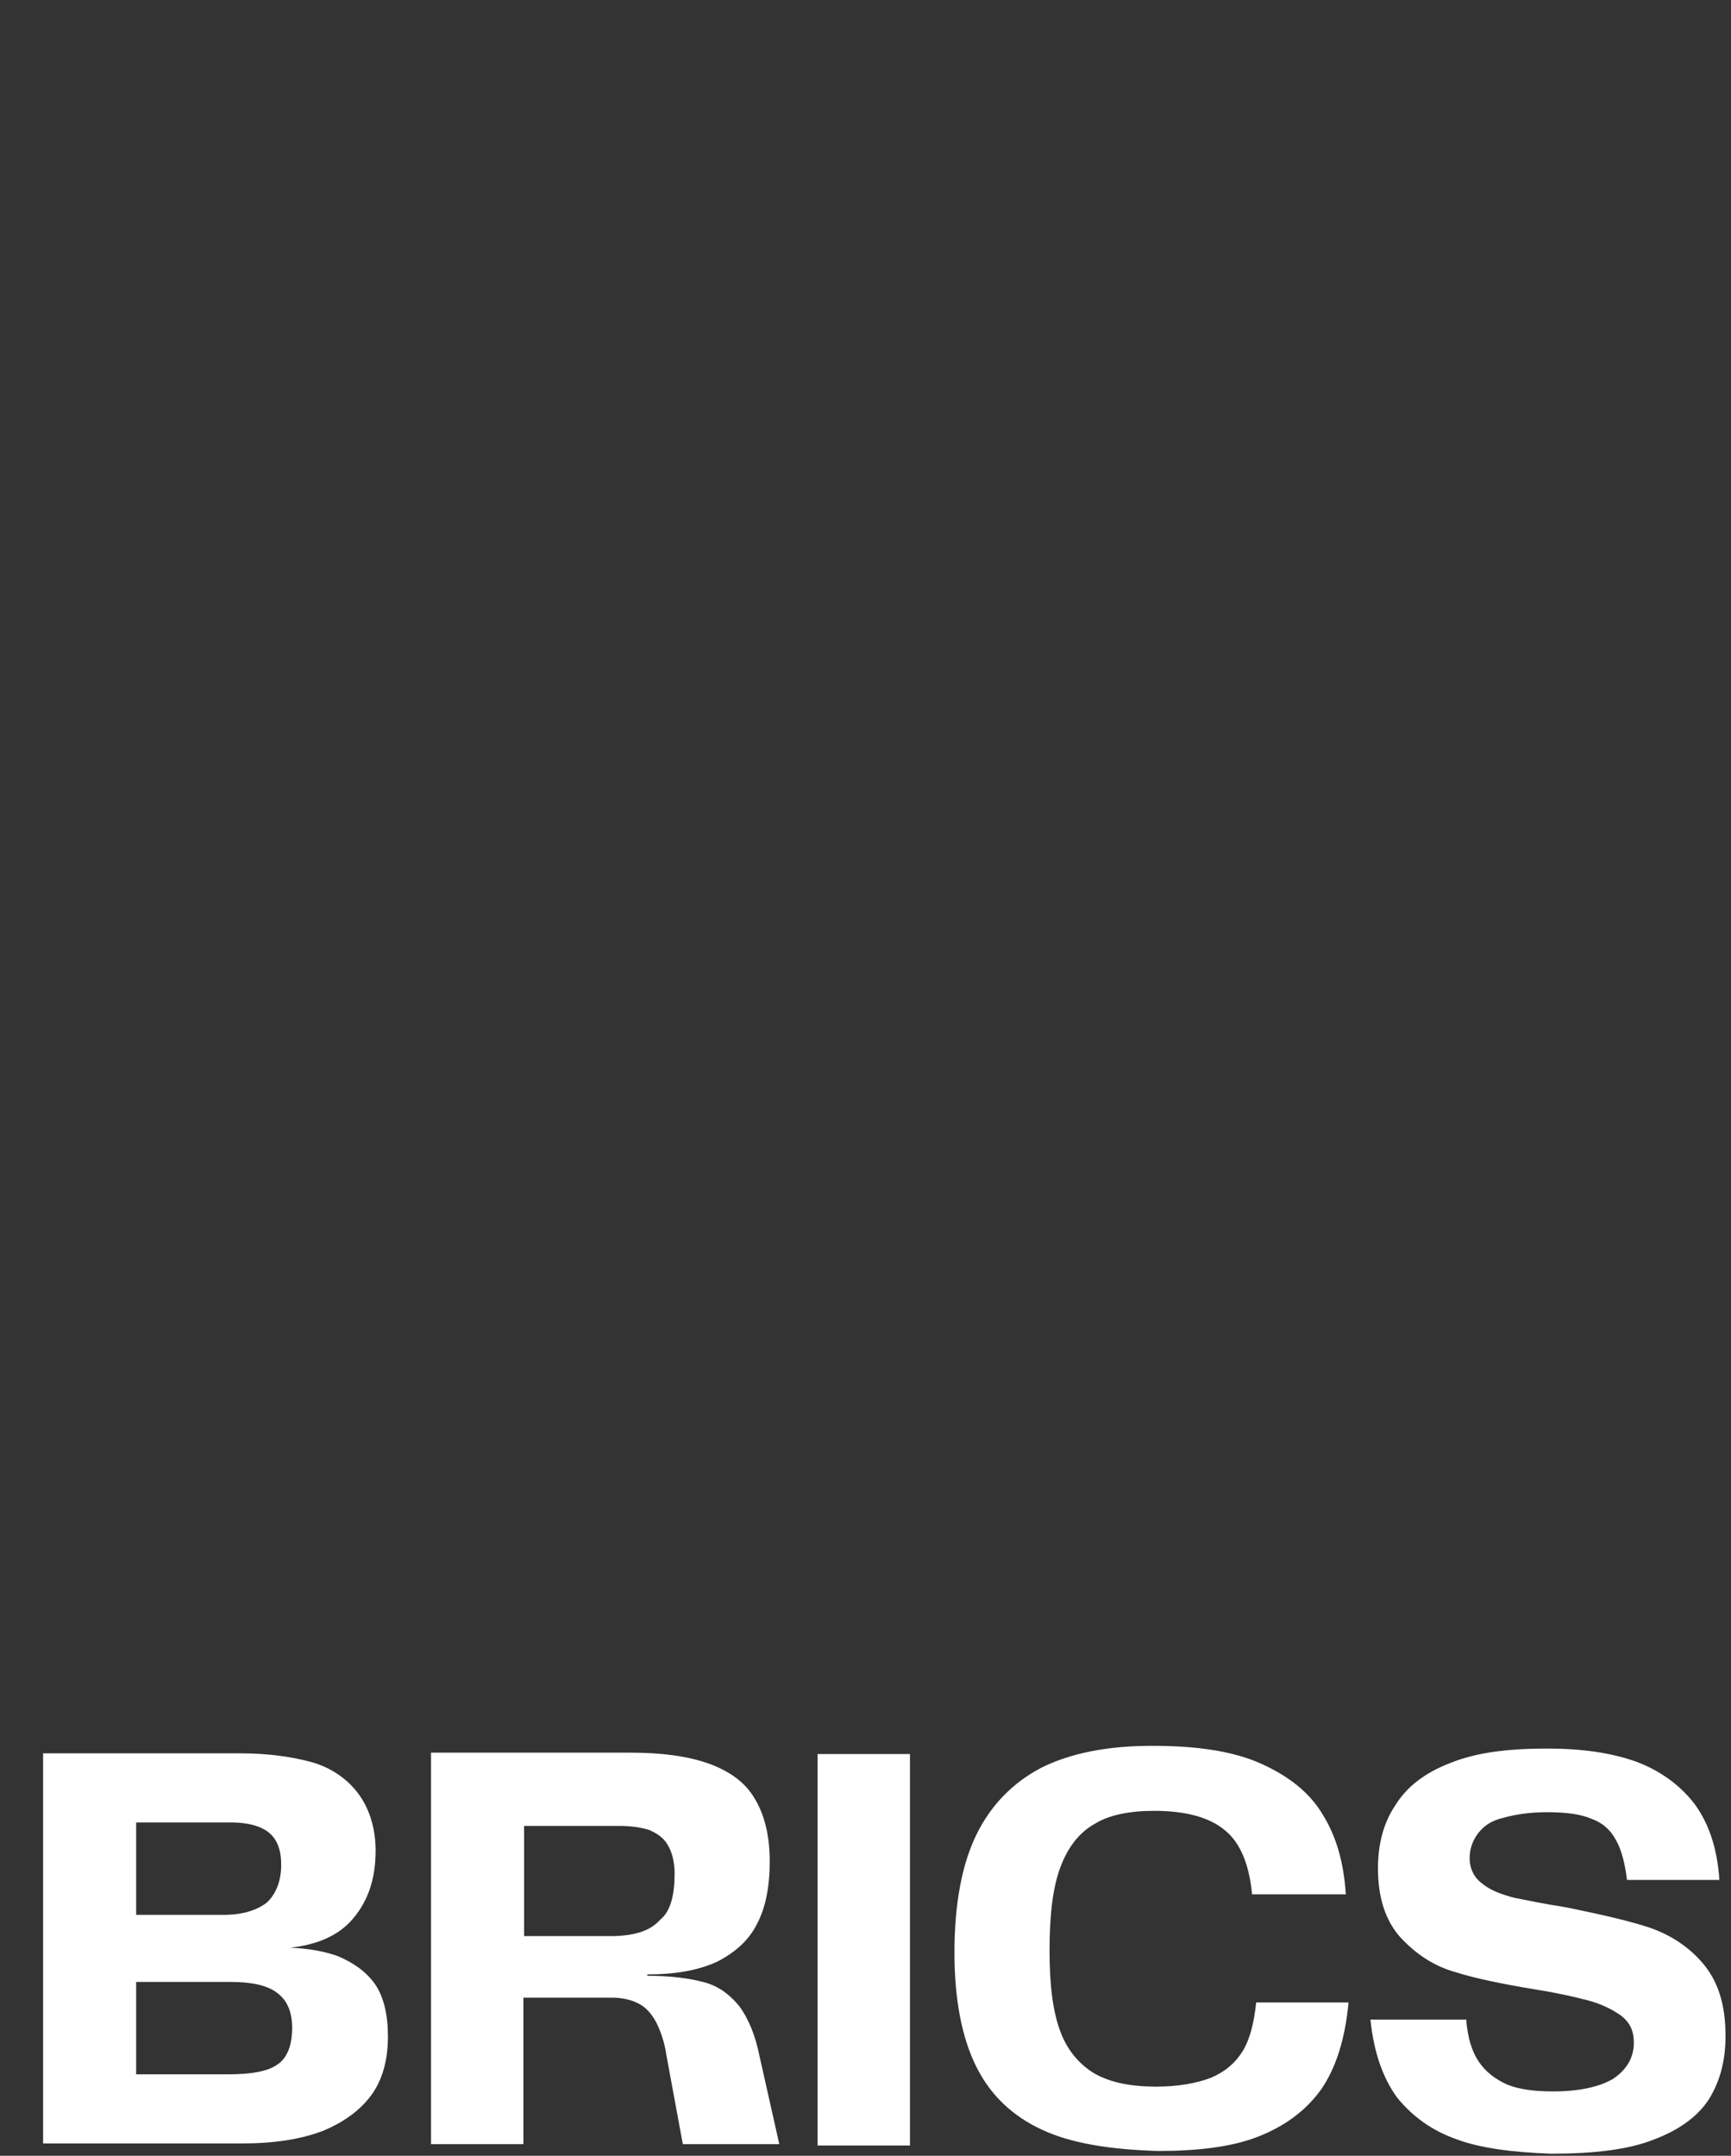
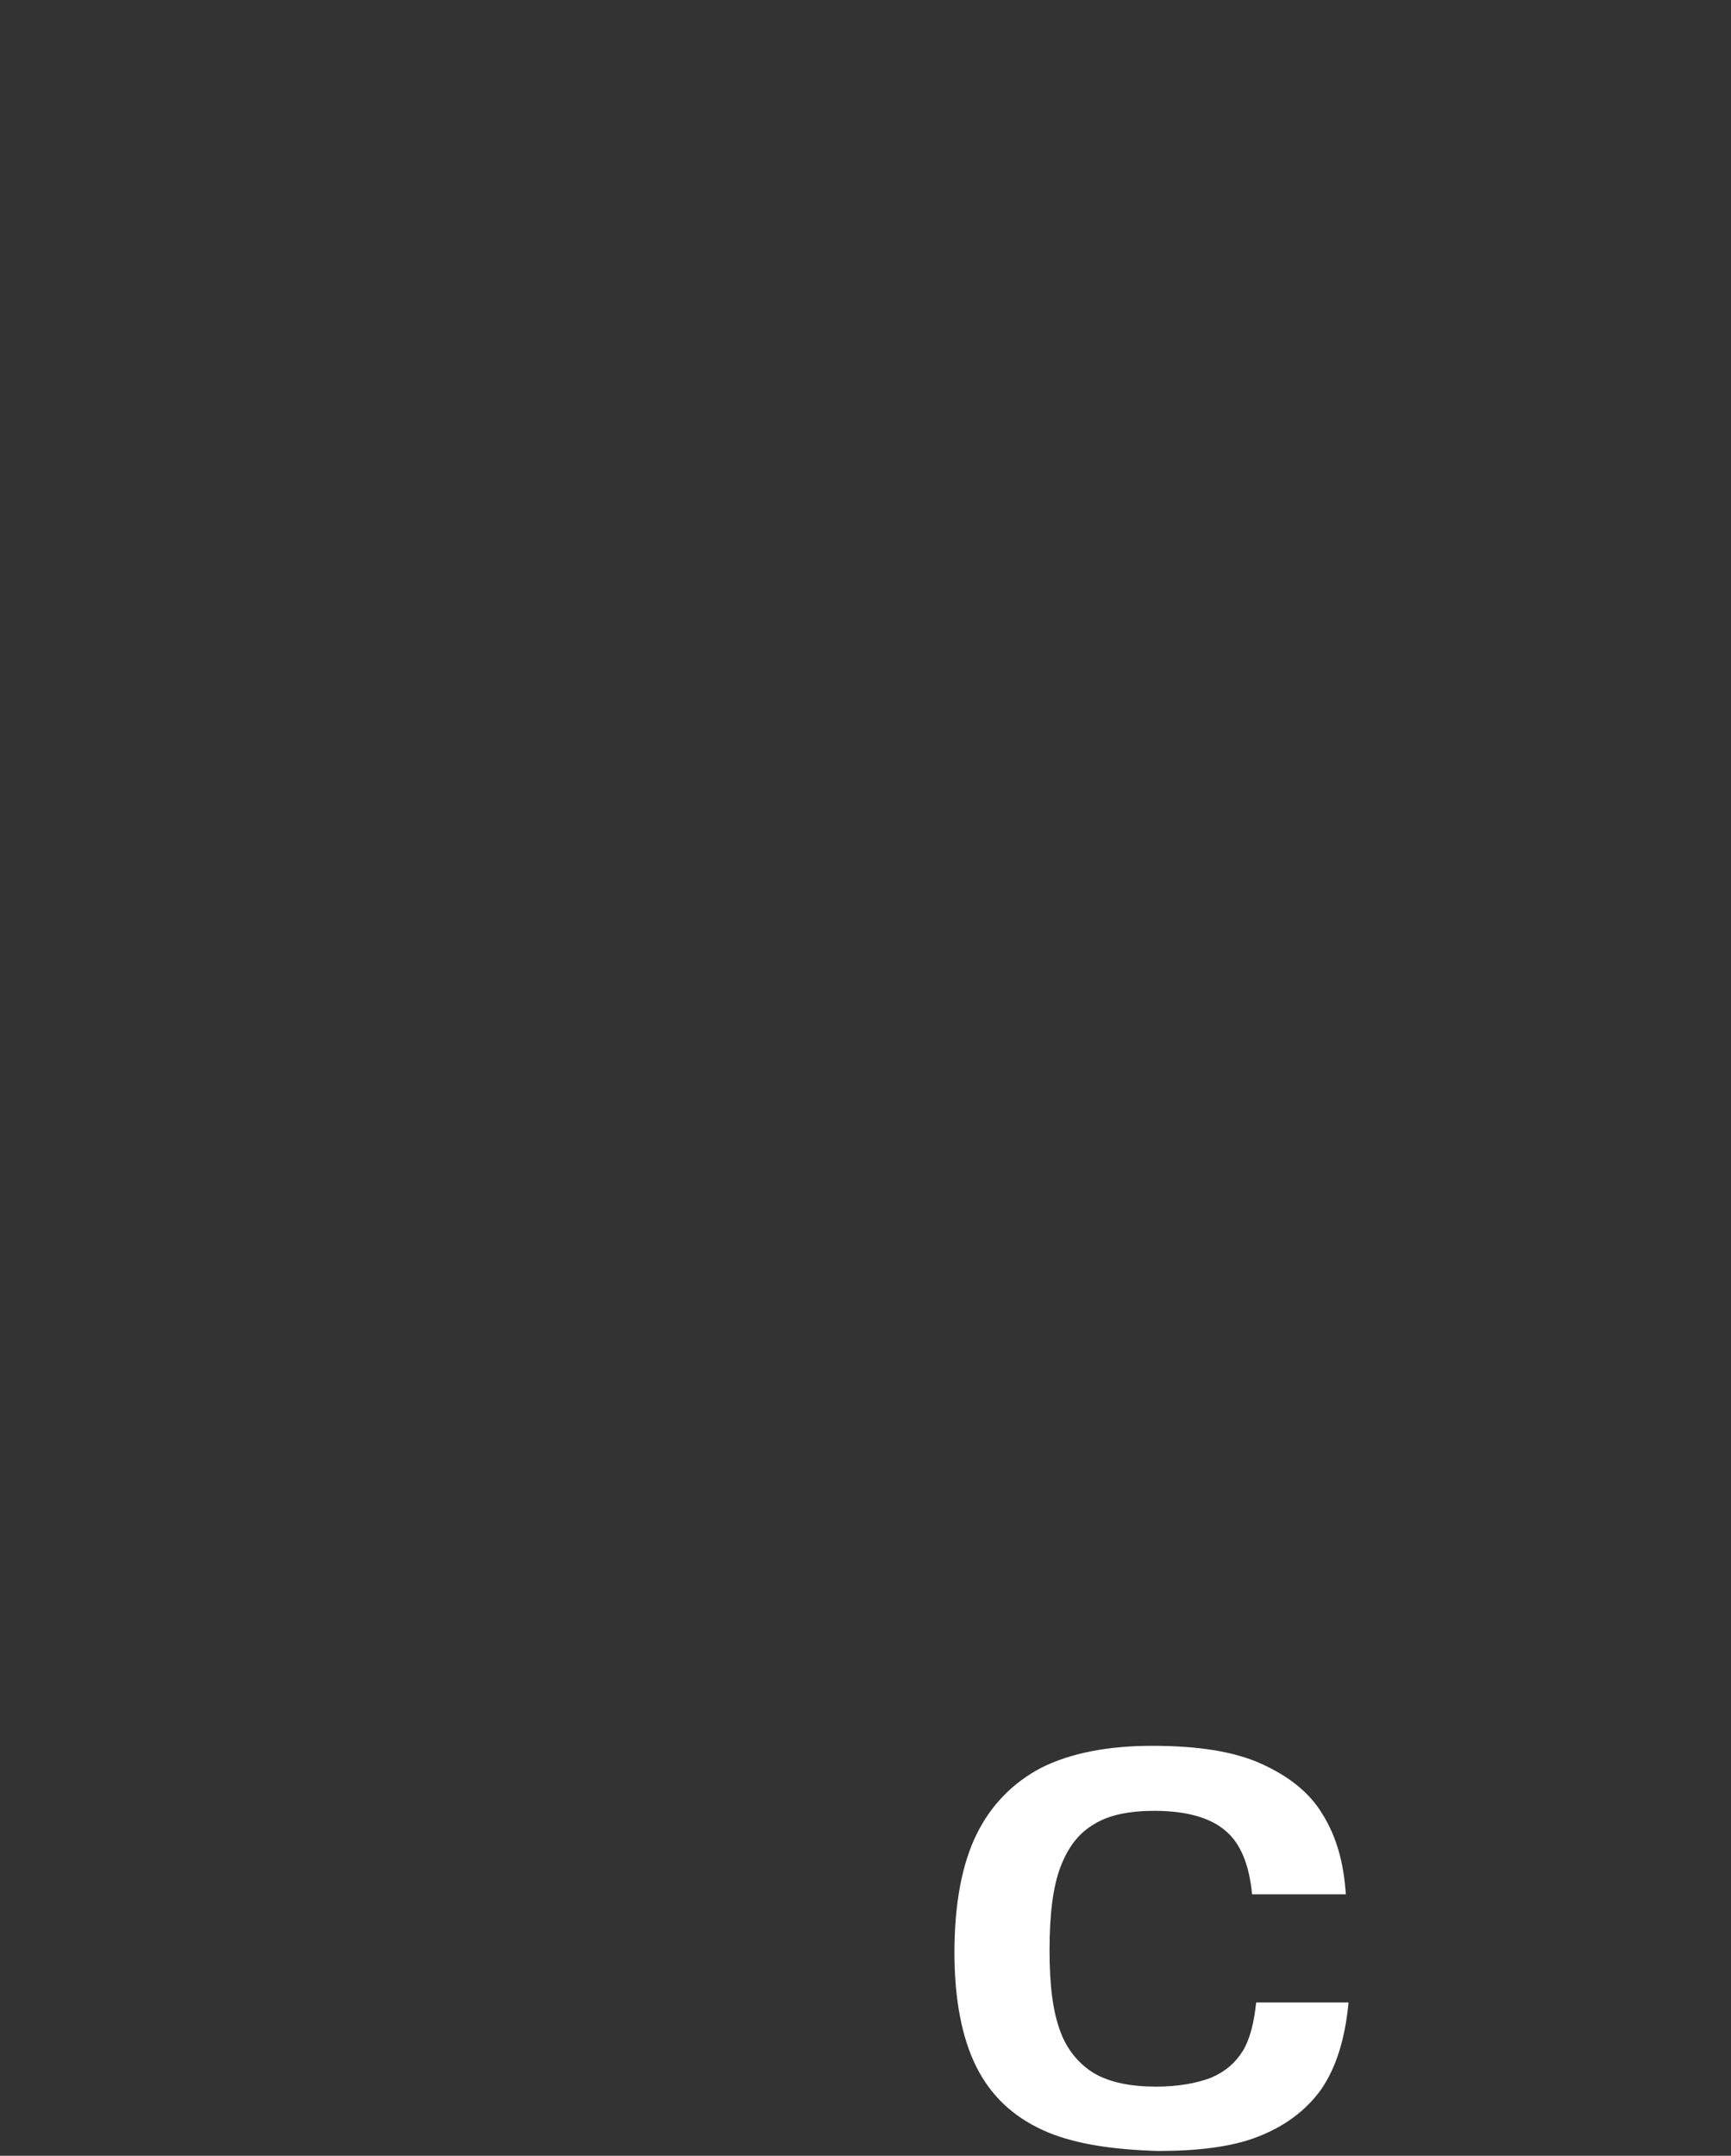
<svg xmlns="http://www.w3.org/2000/svg" viewBox="0 0 253 315">
  <rect x="0" y="0" width="253" height="315" fill="#333333" stroke="none" />
  <g fill="#fff">
-     <path d="m49.3 285.8c-2-.7-4.3-1.1-6.9-1.2 3.7-.4 6.7-1.6 8.8-3.8 2.4-2.6 3.7-5.9 3.7-10.4 0-3.4-1-6.3-2.6-8.4s-3.9-3.7-6.7-4.5c-2.9-.8-6.4-1.3-10.4-1.3h-28.9v57h29.1c4.7 0 8.5-.6 11.7-1.8 3.2-1.3 5.6-3.1 7.2-5.3s2.4-5.1 2.4-8.5c0-3.2-.6-5.8-1.9-7.7-1.3-1.8-3.1-3.1-5.5-4.1zm-10.1-18.1c1.3 1 1.9 2.6 1.9 4.8 0 2.4-.8 4.3-2.1 5.5-1.4 1.1-3.5 1.8-6.3 1.8h-12.8v-13.5h12.9c3-.1 5.1.4 6.4 1.4zm1.3 34c-1.4 1-3.9 1.4-7.1 1.4h-13.5v-13.5h13.7c3.2 0 5.5.5 6.9 1.6 1.4 1 2.2 2.7 2.2 5.1 0 2.7-.8 4.5-2.2 5.4z" />
-     <path d="m108.1 293.2c-1.3-1.6-2.9-2.9-5-3.5s-5-1-8.5-1v-.2c4.2 0 7.4-.6 10.1-1.8 2.6-1.3 4.7-3.1 5.9-5.5 1.3-2.4 1.9-5.5 1.9-9.2 0-3.9-.8-6.9-2.2-9.2-1.4-2.4-3.7-4-6.7-5.1-3.1-1.1-6.9-1.6-11.4-1.6h-29.2v57.2h13.5v-21.4h13c1.4 0 2.7.3 3.7.8 1.1.5 1.9 1.4 2.6 2.6.6 1.1 1.3 2.9 1.6 5l2.4 13h14.1l-2.9-12.9c-.6-3-1.6-5.4-2.9-7.2zm-18.3-10.3h-13.2v-16.1h13.8c1.8 0 3.2.2 4.5.6 1.1.5 2.1 1.1 2.7 2.2.6 1 1 2.4 1 4.2 0 3.1-.6 5.5-2.1 6.7-1.4 1.6-3.6 2.3-6.7 2.4z" />
-     <path d="m119.5 256.3h13.5v57.2h-13.5z" />
    <path d="m181.7 299.6c-1.1 1.8-2.6 3.1-4.7 4-2.1.8-4.8 1.3-8 1.3-3.7 0-6.7-.6-9-1.9-2.2-1.3-4-3.4-5-6.1-1.1-2.9-1.6-6.7-1.6-11.9 0-5.3.5-9.3 1.6-12.2s2.7-5 5-6.3c2.1-1.3 5.1-1.9 8.7-1.9 4.7 0 8.2 1 10.4 2.9 2.2 1.8 3.5 5 3.9 9.3h13.7c-.3-4.7-1.4-8.5-3.4-11.7-1.9-3.2-5-5.6-9-7.4s-9.3-2.6-15.9-2.6-12 1.1-16.2 3.2c-4.2 2.2-7.4 5.5-9.5 9.8s-3.2 10.1-3.2 17.2c0 6.9 1.1 12.5 3.2 16.7s5.3 7.2 9.6 9.2 10 2.9 17 3.1c5.8 0 10.8-.6 14.6-2.1s6.9-3.7 9.2-6.9c2.2-3.2 3.5-7.4 4-12.7h-13.5c-.3 2.9-.9 5.3-1.9 7z" />
-     <path d="m248.9 286.9c-2.2-2.6-5-4.3-8-5.3-3.1-1-7.1-1.9-12-2.9-3.2-.5-5.6-1-7.6-1.4-1.9-.5-3.5-1.1-4.7-2.1-1.1-.8-1.8-2.1-1.8-3.7 0-1.4.5-2.7 1.3-3.7s1.9-1.8 3.7-2.2c1.8-.5 3.9-.8 6.3-.8 2.9 0 5 .3 6.6 1 1.6.6 2.7 1.6 3.5 3.1.8 1.4 1.3 3.4 1.6 5.8h13.5c-.3-4.7-1.6-8.4-3.7-11.2-2.1-2.7-5-4.8-8.5-6.1-3.7-1.3-7.9-1.9-13-1.9-5.8 0-10.4.6-14.1 2.1-3.7 1.4-6.4 3.5-8 6.1-1.8 2.6-2.6 5.8-2.6 9.3 0 4.3 1.1 7.6 3.2 10 2.2 2.4 4.8 4.2 7.9 5.1 3.1 1 7.1 1.8 11.9 2.6 3.2.5 5.8 1.1 7.7 1.6s3.5 1.3 4.8 2.2c1.3 1 1.9 2.2 1.9 4 0 2.2-1.1 4-3.1 5.3-1.9 1.1-4.8 1.8-8.7 1.8-2.7 0-5-.3-6.7-1-1.8-.8-3.2-1.9-4.2-3.4s-1.6-3.5-1.8-6.1h-14c.5 4.8 1.8 8.5 3.9 11.4 2.2 2.7 5 4.8 8.7 6.1 3.5 1.3 8.2 1.9 13.8 2.1 6.3 0 11.4-.6 15.1-2.1 3.7-1.4 6.4-3.4 8-5.9 1.6-2.6 2.4-5.6 2.4-9.2-0-4.6-1.1-8-3.3-10.6z" />
  </g>
</svg>